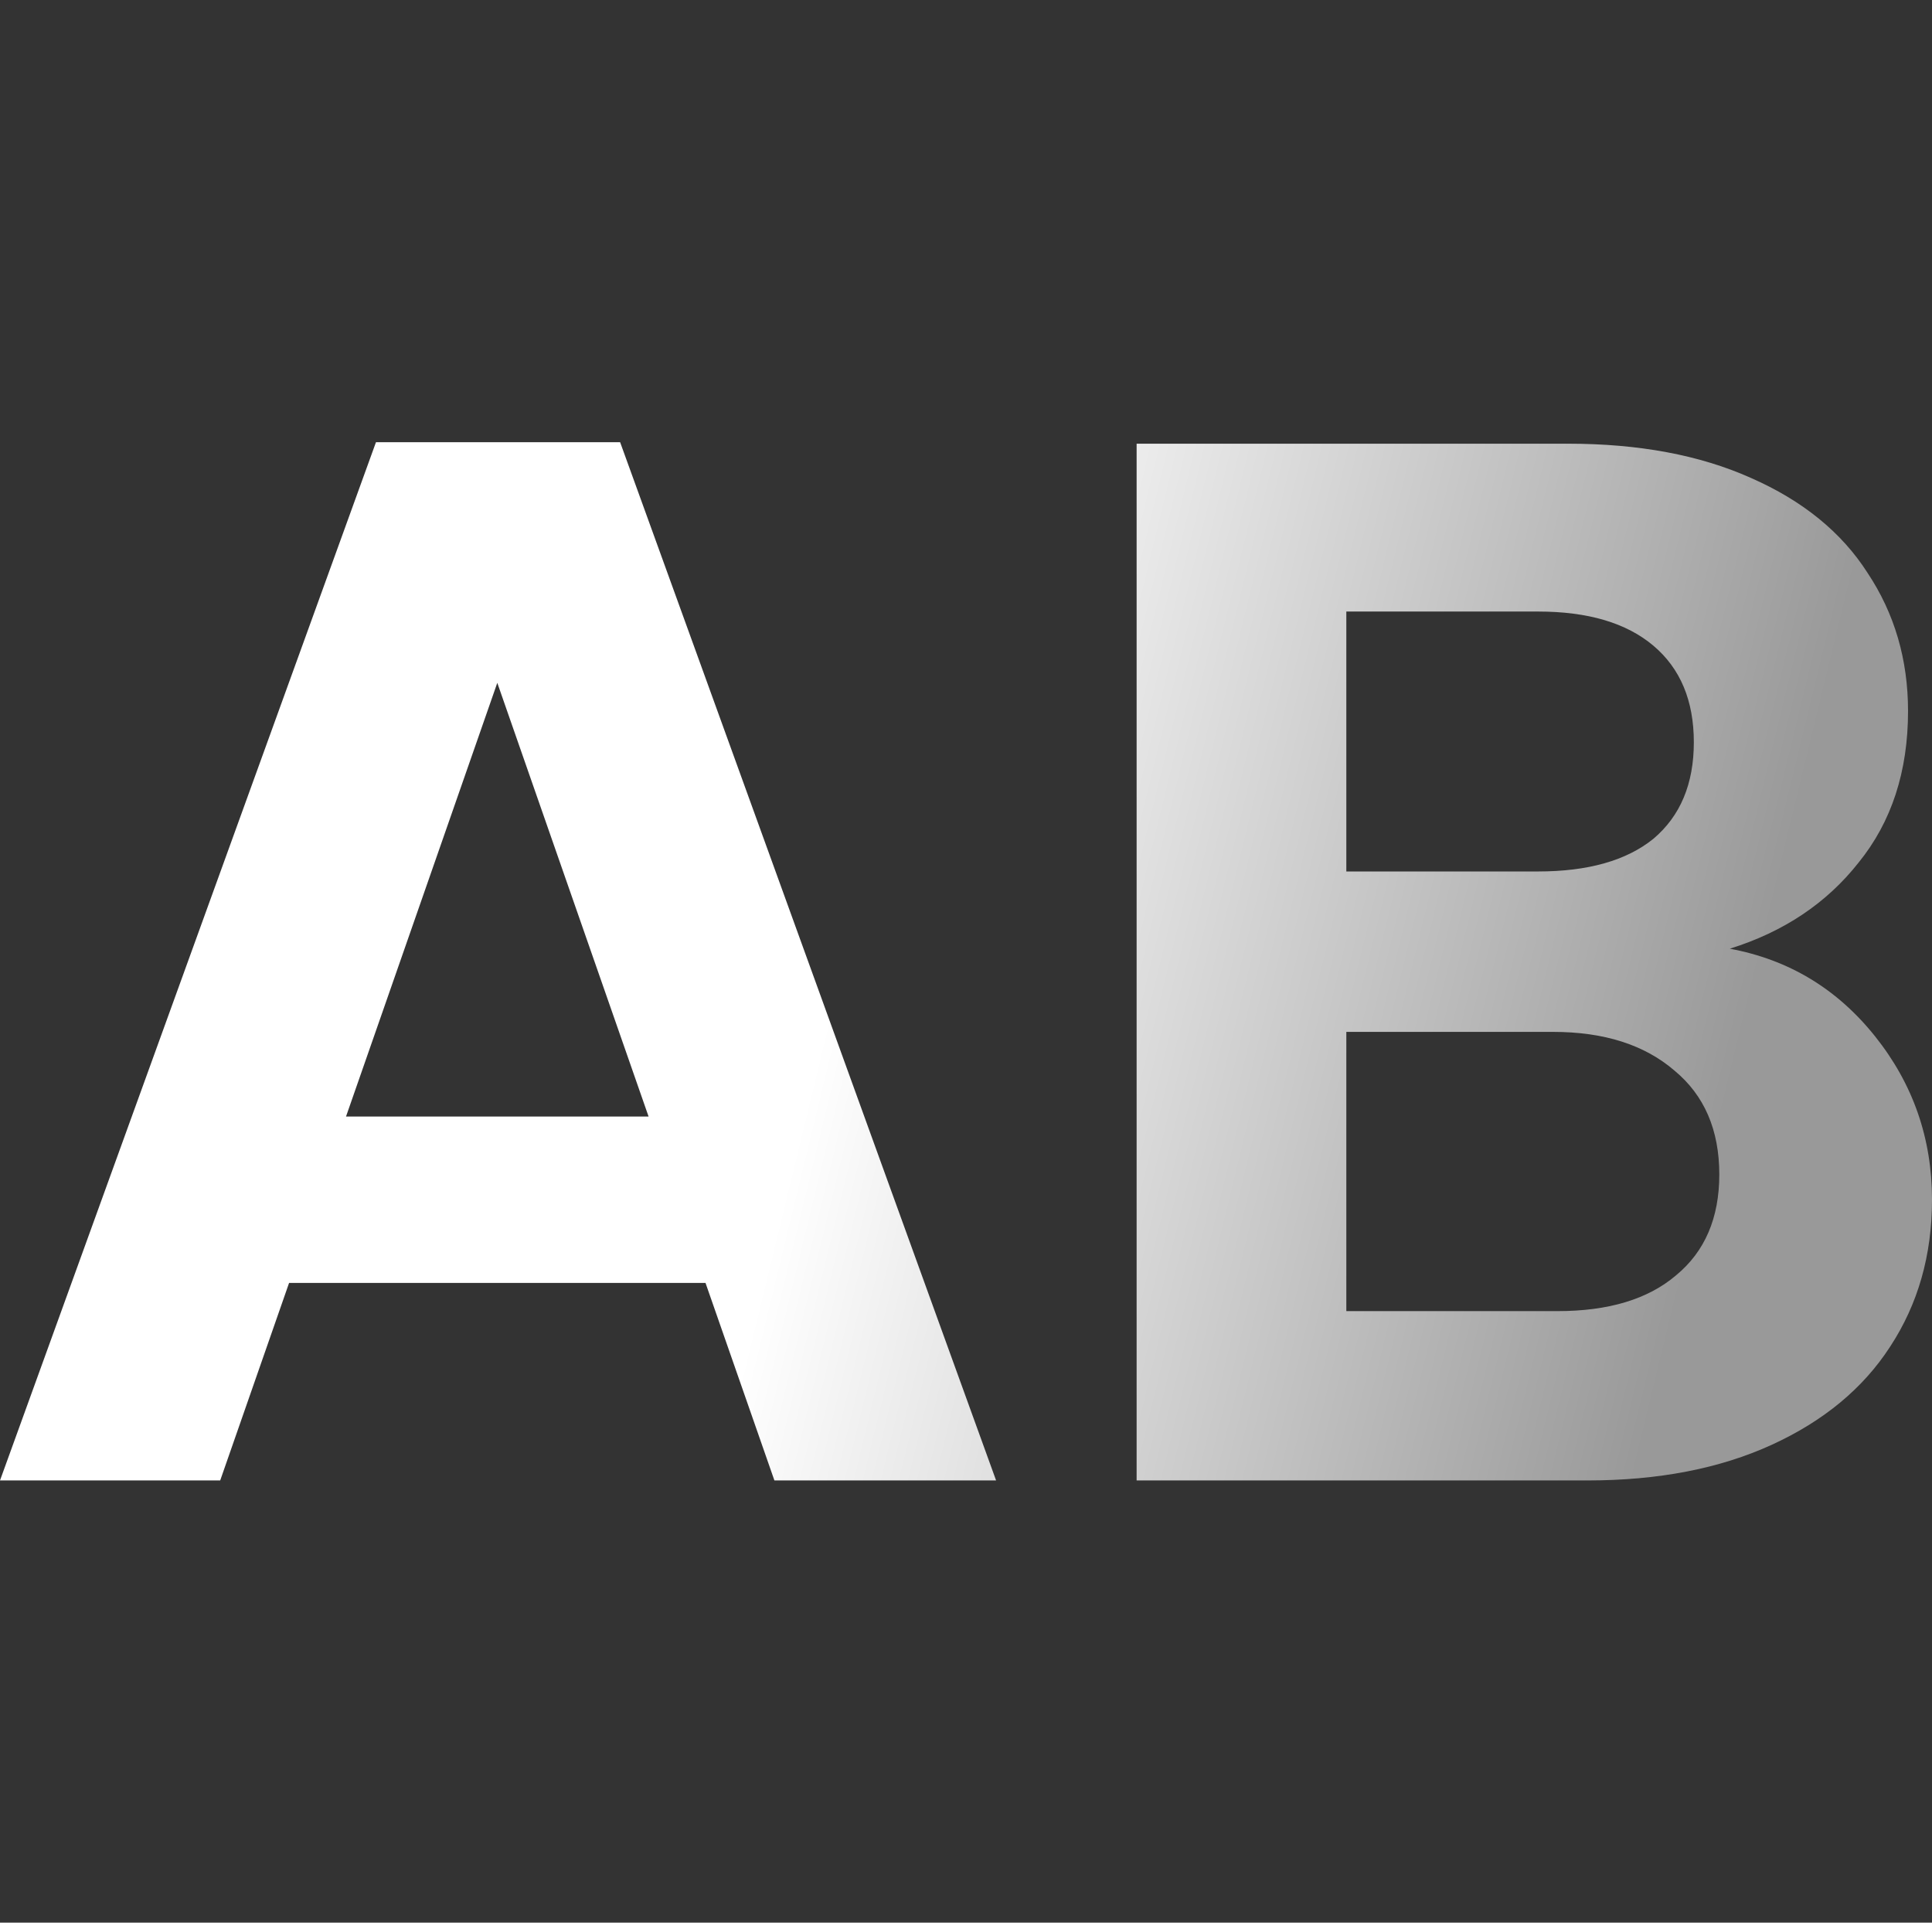
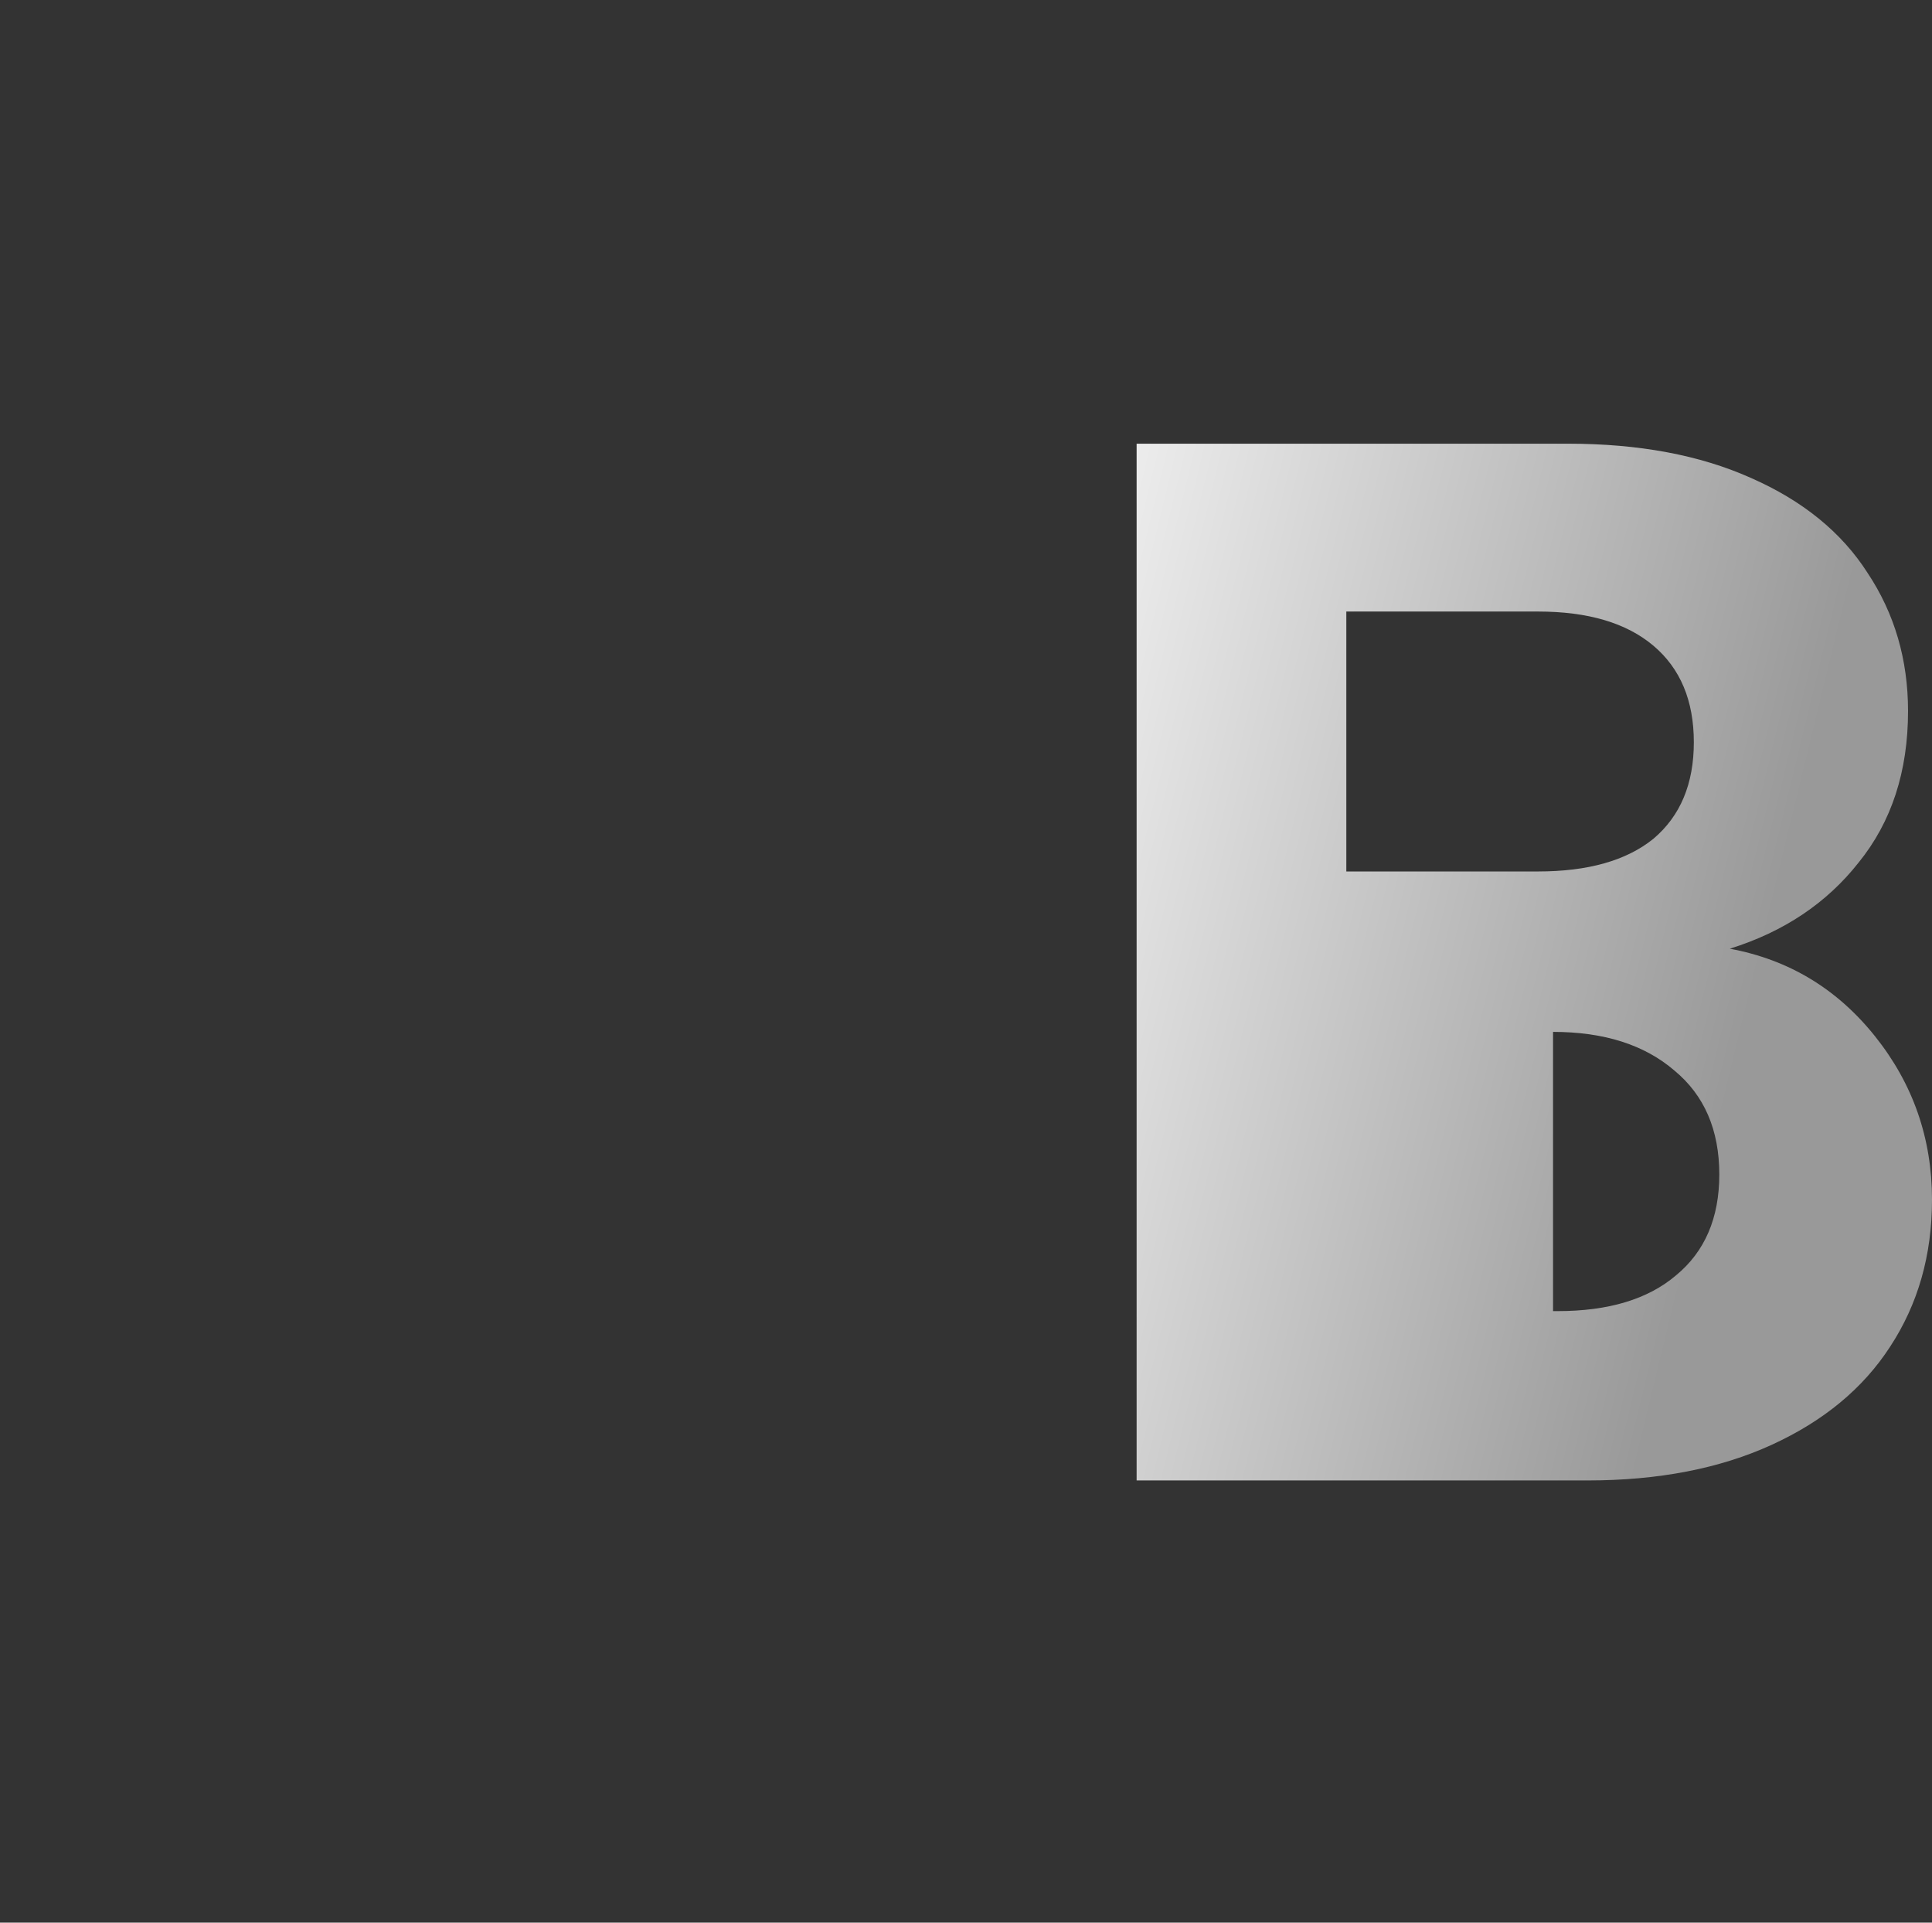
<svg xmlns="http://www.w3.org/2000/svg" width="201" height="200" viewBox="0 0 201 200" fill="none">
  <rect x="0" y="0" width="201" height="200" fill="#333333" stroke="none" />
-   <path d="M73.399 133.451H30.076L22.908 154H0L39.115 46H64.516L103.631 154H80.567L73.399 133.451ZM67.477 116.146L51.737 71.03L35.998 116.146H67.477Z" fill="url(#paint0_linear_1517_1814)" />
-   <path d="M179.962 98.687C186.092 99.82 191.13 102.858 195.078 107.803C199.026 112.747 201 118.412 201 124.798C201 130.567 199.546 135.665 196.637 140.094C193.832 144.421 189.728 147.82 184.326 150.292C178.923 152.764 172.534 154 165.158 154H118.251V46.154H163.132C170.508 46.154 176.845 47.339 182.144 49.708C187.546 52.077 191.598 55.373 194.299 59.597C197.104 63.82 198.507 68.609 198.507 73.966C198.507 80.249 196.792 85.502 193.364 89.725C190.04 93.948 185.572 96.936 179.962 98.687ZM140.068 90.652H160.015C165.21 90.652 169.21 89.519 172.015 87.253C174.82 84.884 176.222 81.537 176.222 77.21C176.222 72.884 174.82 69.537 172.015 67.167C169.21 64.798 165.21 63.614 160.015 63.614H140.068V90.652ZM162.041 136.386C167.339 136.386 171.443 135.15 174.352 132.678C177.365 130.206 178.871 126.704 178.871 122.172C178.871 117.536 177.313 113.931 174.196 111.356C171.08 108.678 166.872 107.339 161.574 107.339H140.068V136.386H162.041Z" fill="url(#paint1_linear_1517_1814)" />
+   <path d="M179.962 98.687C186.092 99.82 191.13 102.858 195.078 107.803C199.026 112.747 201 118.412 201 124.798C201 130.567 199.546 135.665 196.637 140.094C193.832 144.421 189.728 147.82 184.326 150.292C178.923 152.764 172.534 154 165.158 154H118.251V46.154H163.132C170.508 46.154 176.845 47.339 182.144 49.708C187.546 52.077 191.598 55.373 194.299 59.597C197.104 63.82 198.507 68.609 198.507 73.966C198.507 80.249 196.792 85.502 193.364 89.725C190.04 93.948 185.572 96.936 179.962 98.687ZM140.068 90.652H160.015C165.21 90.652 169.21 89.519 172.015 87.253C174.82 84.884 176.222 81.537 176.222 77.21C176.222 72.884 174.82 69.537 172.015 67.167C169.21 64.798 165.21 63.614 160.015 63.614H140.068V90.652ZM162.041 136.386C167.339 136.386 171.443 135.15 174.352 132.678C177.365 130.206 178.871 126.704 178.871 122.172C178.871 117.536 177.313 113.931 174.196 111.356C171.08 108.678 166.872 107.339 161.574 107.339V136.386H162.041Z" fill="url(#paint1_linear_1517_1814)" />
  <defs>
    <linearGradient id="paint0_linear_1517_1814" x1="100.5" y1="46" x2="191" y2="68" gradientUnits="userSpaceOnUse">
      <stop stop-color="white" />
      <stop offset="1" stop-color="#999999" />
    </linearGradient>
    <linearGradient id="paint1_linear_1517_1814" x1="100.5" y1="46" x2="191" y2="68" gradientUnits="userSpaceOnUse">
      <stop stop-color="white" />
      <stop offset="1" stop-color="#999999" />
    </linearGradient>
  </defs>
</svg>